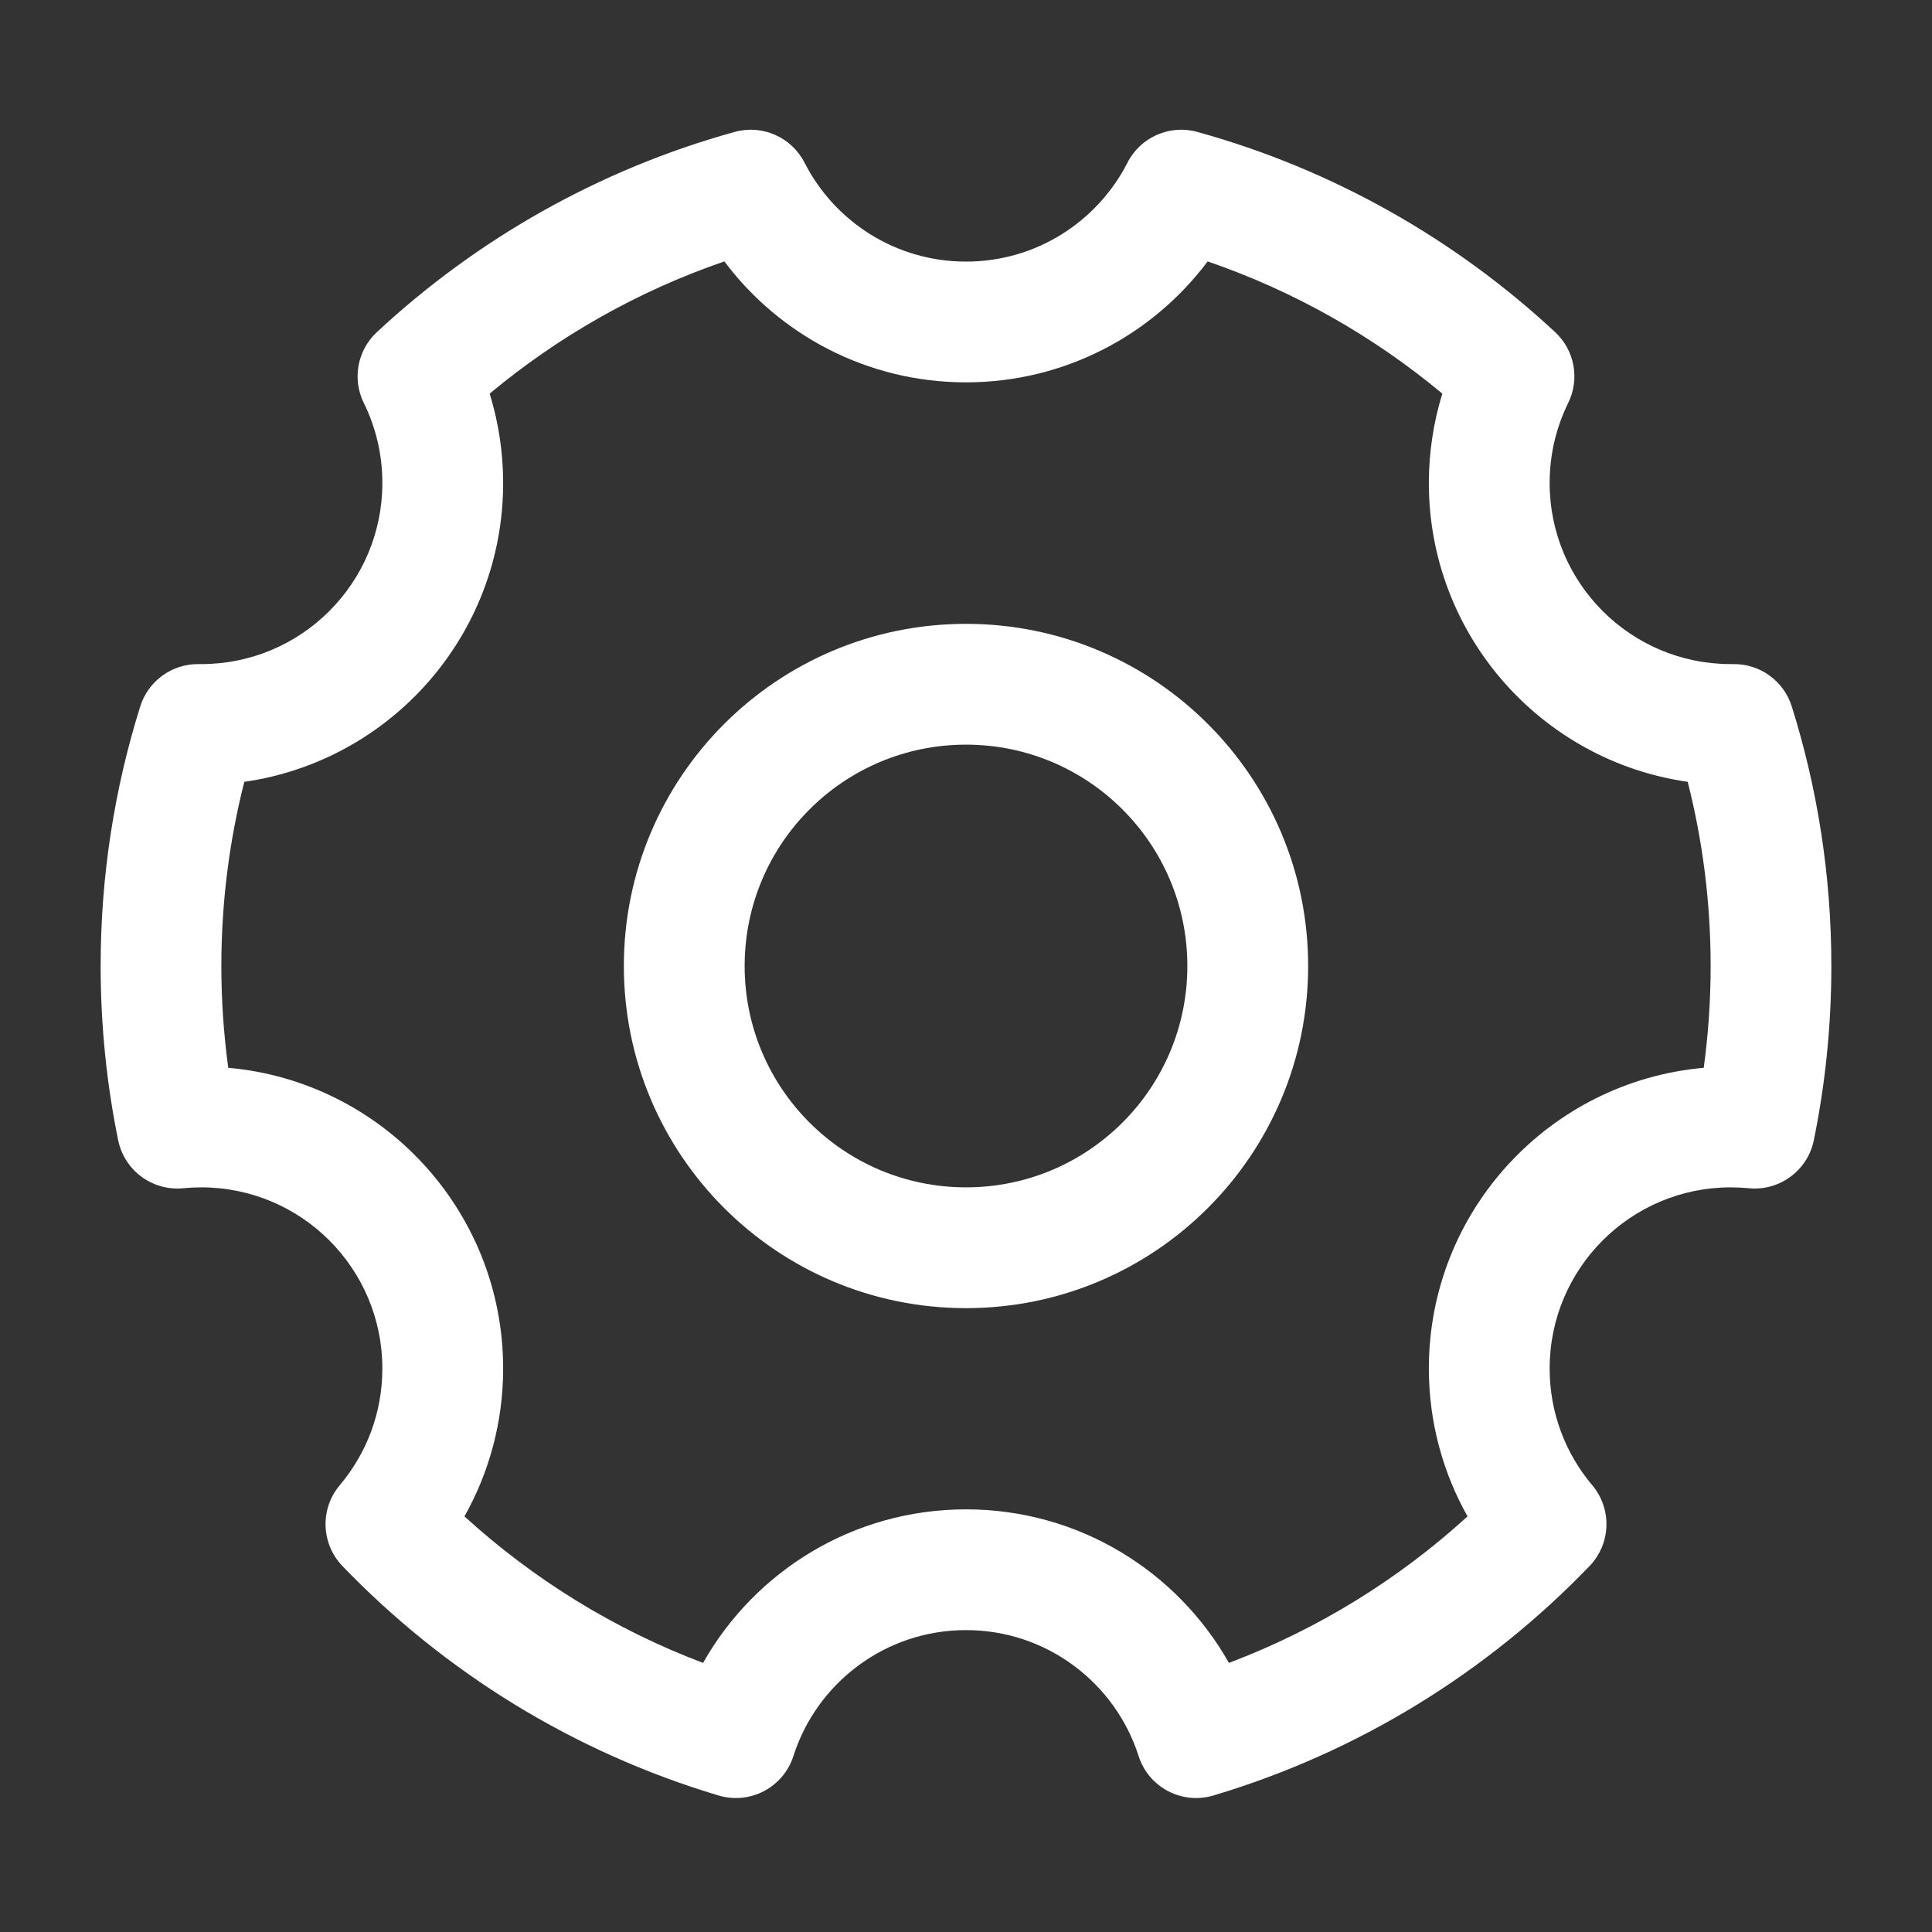
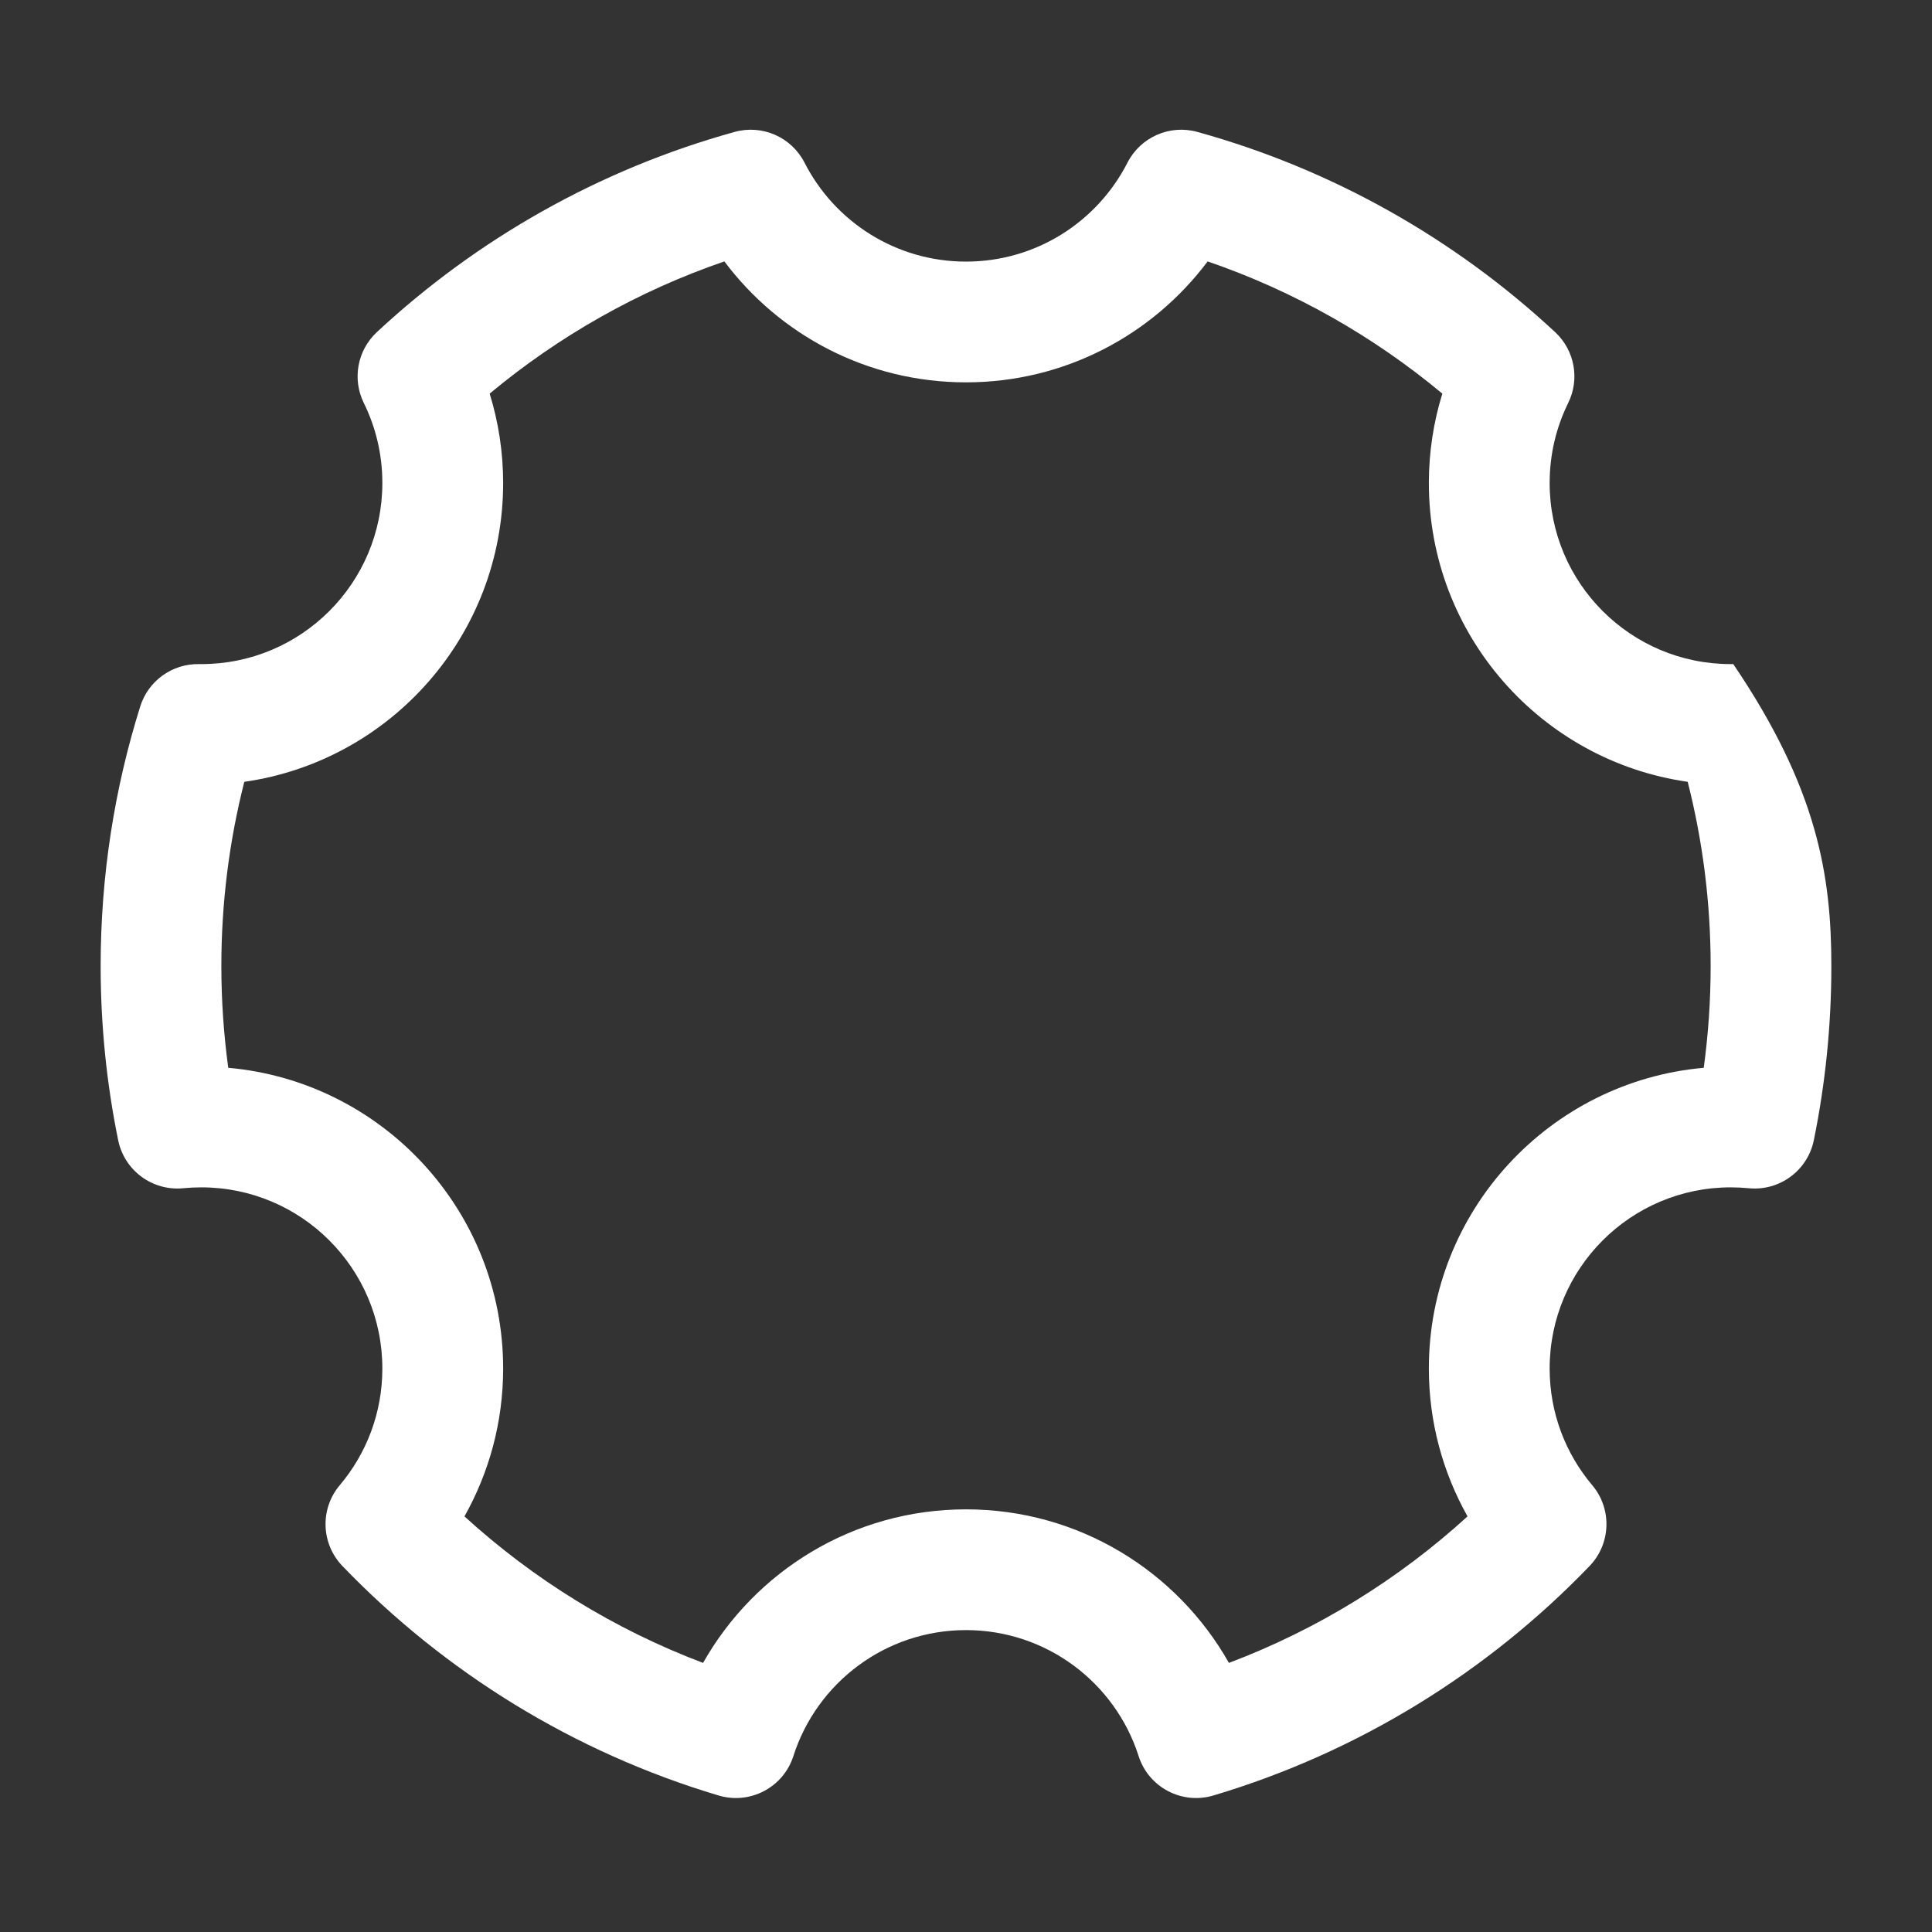
<svg xmlns="http://www.w3.org/2000/svg" width="42" height="42" viewBox="0 0 42 42" fill="none">
  <rect x="0" y="0" width="42" height="42" fill="#333333" stroke="none" />
-   <path fill-rule="evenodd" clip-rule="evenodd" d="M15.97 2.868C16.571 2.701 17.206 2.981 17.49 3.536C18.143 4.816 19.471 5.687 21 5.687C22.529 5.687 23.857 4.816 24.51 3.536C24.794 2.981 25.429 2.701 26.03 2.868C28.977 3.684 31.633 5.198 33.807 7.22C34.232 7.615 34.347 8.241 34.091 8.761C33.833 9.284 33.688 9.873 33.688 10.5C33.688 12.675 35.45 14.437 37.625 14.437L37.68 14.437C38.26 14.429 38.777 14.802 38.951 15.356C39.511 17.139 39.812 19.036 39.812 21C39.812 22.296 39.681 23.563 39.431 24.788C39.296 25.447 38.685 25.897 38.016 25.831C37.888 25.819 37.758 25.812 37.625 25.812C35.45 25.812 33.688 27.575 33.688 29.75C33.688 30.718 34.035 31.601 34.614 32.287C35.047 32.801 35.022 33.559 34.556 34.044C32.336 36.351 29.53 38.093 26.376 39.033C25.691 39.236 24.969 38.855 24.752 38.174C24.244 36.585 22.754 35.437 21 35.437C19.246 35.437 17.756 36.585 17.248 38.174C17.031 38.855 16.309 39.236 15.624 39.033C12.47 38.093 9.664 36.351 7.444 34.044C6.978 33.559 6.953 32.801 7.386 32.287C7.965 31.601 8.312 30.718 8.312 29.75C8.312 27.575 6.55 25.812 4.375 25.812C4.242 25.812 4.112 25.819 3.984 25.831C3.315 25.897 2.704 25.447 2.569 24.788C2.319 23.563 2.188 22.296 2.188 21C2.188 19.036 2.489 17.139 3.049 15.356C3.223 14.802 3.74 14.429 4.32 14.437L4.375 14.437C6.55 14.437 8.312 12.675 8.312 10.5C8.312 9.873 8.167 9.284 7.909 8.761C7.653 8.241 7.768 7.615 8.193 7.22C10.367 5.198 13.023 3.684 15.97 2.868ZM10.645 8.557C10.835 9.172 10.938 9.825 10.938 10.5C10.938 13.806 8.492 16.542 5.311 16.996C4.986 18.275 4.812 19.617 4.812 21C4.812 21.751 4.864 22.49 4.962 23.213C8.312 23.51 10.938 26.323 10.938 29.75C10.938 30.917 10.632 32.014 10.097 32.965C11.596 34.332 13.352 35.42 15.284 36.15C16.41 34.158 18.547 32.812 21 32.812C23.453 32.812 25.59 34.158 26.716 36.15C28.648 35.42 30.404 34.332 31.903 32.965C31.368 32.014 31.062 30.917 31.062 29.75C31.062 26.323 33.688 23.51 37.038 23.213C37.136 22.49 37.188 21.751 37.188 21C37.188 19.617 37.014 18.275 36.689 16.996C33.508 16.542 31.062 13.806 31.062 10.5C31.062 9.825 31.165 9.172 31.355 8.557C29.858 7.31 28.133 6.328 26.253 5.683C25.057 7.278 23.15 8.312 21 8.312C18.85 8.312 16.943 7.278 15.747 5.683C13.867 6.328 12.142 7.31 10.645 8.557Z" fill="white" />
-   <path fill-rule="evenodd" clip-rule="evenodd" d="M13.562 21C13.562 16.892 16.892 13.562 21 13.562C25.108 13.562 28.438 16.892 28.438 21C28.438 25.108 25.108 28.438 21 28.438C16.892 28.438 13.562 25.108 13.562 21ZM21 16.188C18.342 16.188 16.188 18.342 16.188 21C16.188 23.658 18.342 25.812 21 25.812C23.658 25.812 25.812 23.658 25.812 21C25.812 18.342 23.658 16.188 21 16.188Z" fill="white" />
+   <path fill-rule="evenodd" clip-rule="evenodd" d="M15.97 2.868C16.571 2.701 17.206 2.981 17.49 3.536C18.143 4.816 19.471 5.687 21 5.687C22.529 5.687 23.857 4.816 24.51 3.536C24.794 2.981 25.429 2.701 26.03 2.868C28.977 3.684 31.633 5.198 33.807 7.22C34.232 7.615 34.347 8.241 34.091 8.761C33.833 9.284 33.688 9.873 33.688 10.5C33.688 12.675 35.45 14.437 37.625 14.437L37.68 14.437C39.511 17.139 39.812 19.036 39.812 21C39.812 22.296 39.681 23.563 39.431 24.788C39.296 25.447 38.685 25.897 38.016 25.831C37.888 25.819 37.758 25.812 37.625 25.812C35.45 25.812 33.688 27.575 33.688 29.75C33.688 30.718 34.035 31.601 34.614 32.287C35.047 32.801 35.022 33.559 34.556 34.044C32.336 36.351 29.53 38.093 26.376 39.033C25.691 39.236 24.969 38.855 24.752 38.174C24.244 36.585 22.754 35.437 21 35.437C19.246 35.437 17.756 36.585 17.248 38.174C17.031 38.855 16.309 39.236 15.624 39.033C12.47 38.093 9.664 36.351 7.444 34.044C6.978 33.559 6.953 32.801 7.386 32.287C7.965 31.601 8.312 30.718 8.312 29.75C8.312 27.575 6.55 25.812 4.375 25.812C4.242 25.812 4.112 25.819 3.984 25.831C3.315 25.897 2.704 25.447 2.569 24.788C2.319 23.563 2.188 22.296 2.188 21C2.188 19.036 2.489 17.139 3.049 15.356C3.223 14.802 3.74 14.429 4.32 14.437L4.375 14.437C6.55 14.437 8.312 12.675 8.312 10.5C8.312 9.873 8.167 9.284 7.909 8.761C7.653 8.241 7.768 7.615 8.193 7.22C10.367 5.198 13.023 3.684 15.97 2.868ZM10.645 8.557C10.835 9.172 10.938 9.825 10.938 10.5C10.938 13.806 8.492 16.542 5.311 16.996C4.986 18.275 4.812 19.617 4.812 21C4.812 21.751 4.864 22.49 4.962 23.213C8.312 23.51 10.938 26.323 10.938 29.75C10.938 30.917 10.632 32.014 10.097 32.965C11.596 34.332 13.352 35.42 15.284 36.15C16.41 34.158 18.547 32.812 21 32.812C23.453 32.812 25.59 34.158 26.716 36.15C28.648 35.42 30.404 34.332 31.903 32.965C31.368 32.014 31.062 30.917 31.062 29.75C31.062 26.323 33.688 23.51 37.038 23.213C37.136 22.49 37.188 21.751 37.188 21C37.188 19.617 37.014 18.275 36.689 16.996C33.508 16.542 31.062 13.806 31.062 10.5C31.062 9.825 31.165 9.172 31.355 8.557C29.858 7.31 28.133 6.328 26.253 5.683C25.057 7.278 23.15 8.312 21 8.312C18.85 8.312 16.943 7.278 15.747 5.683C13.867 6.328 12.142 7.31 10.645 8.557Z" fill="white" />
</svg>